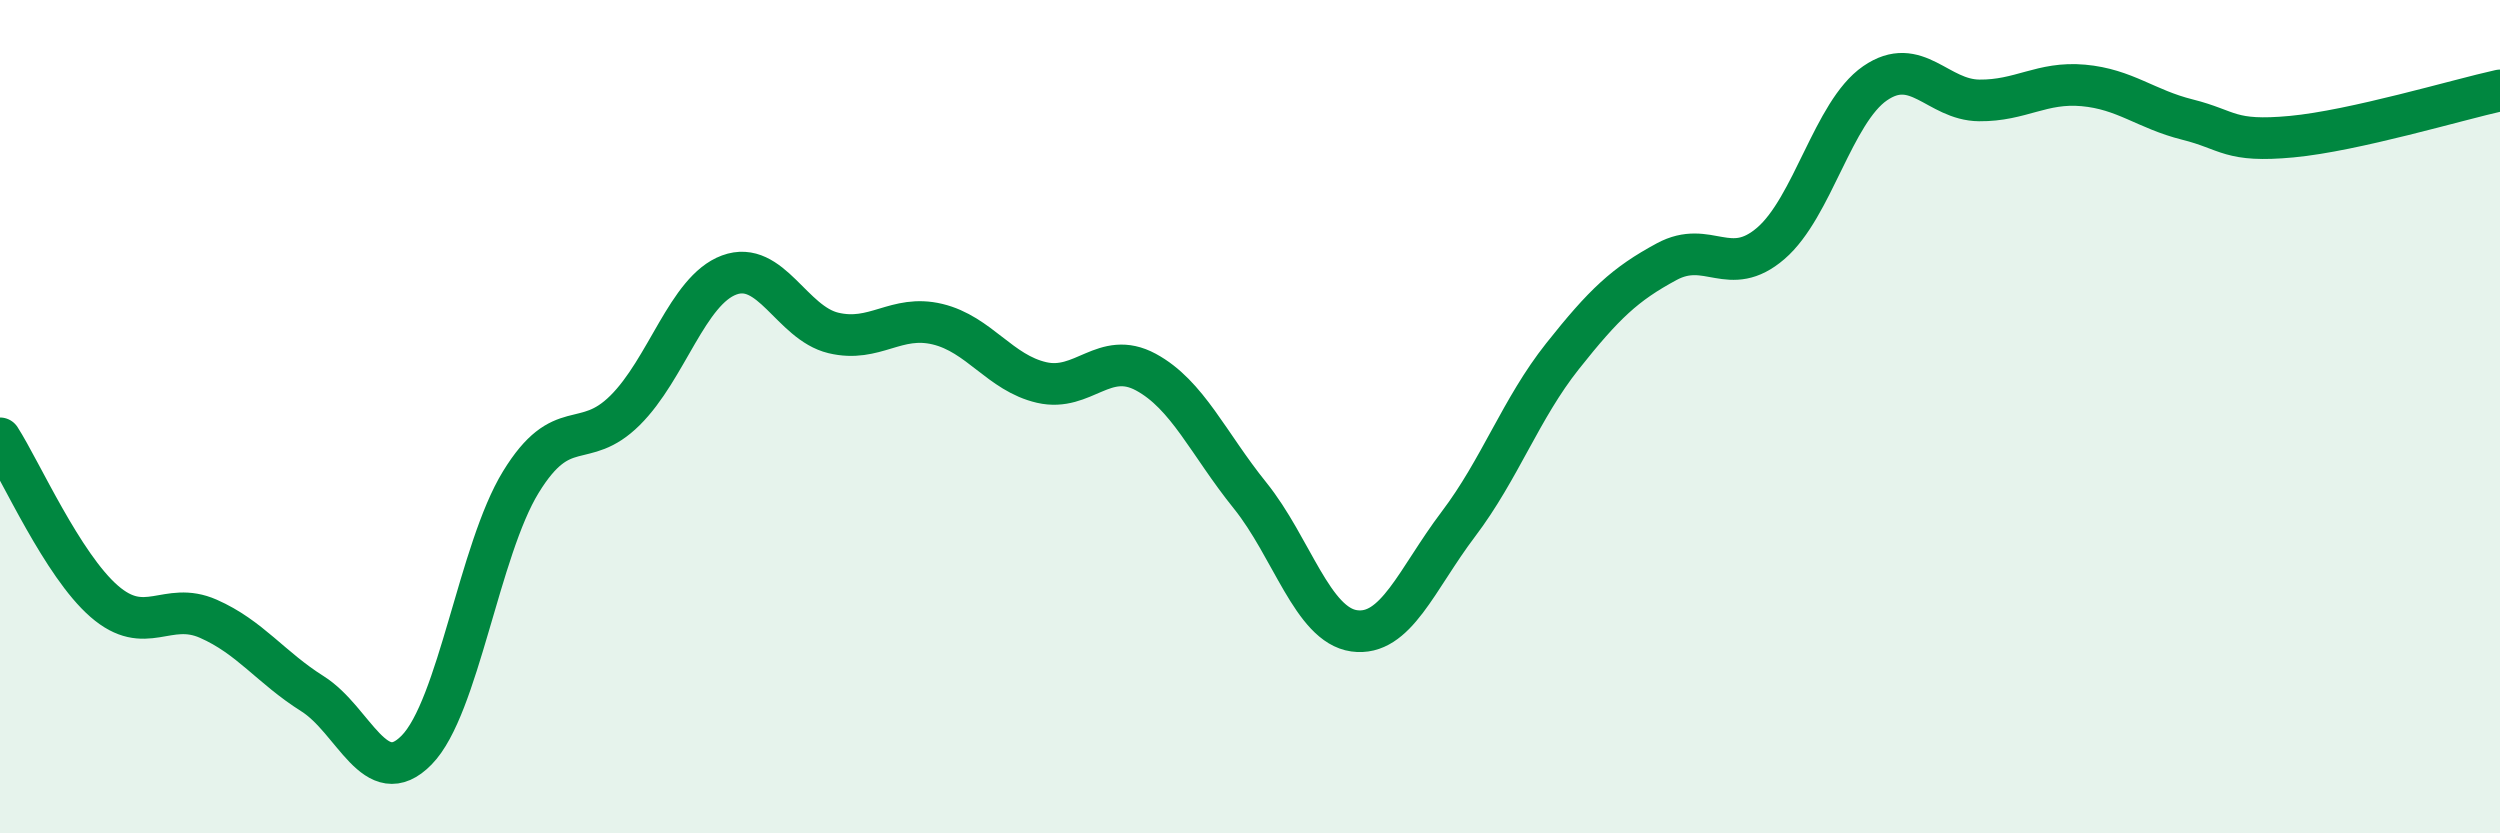
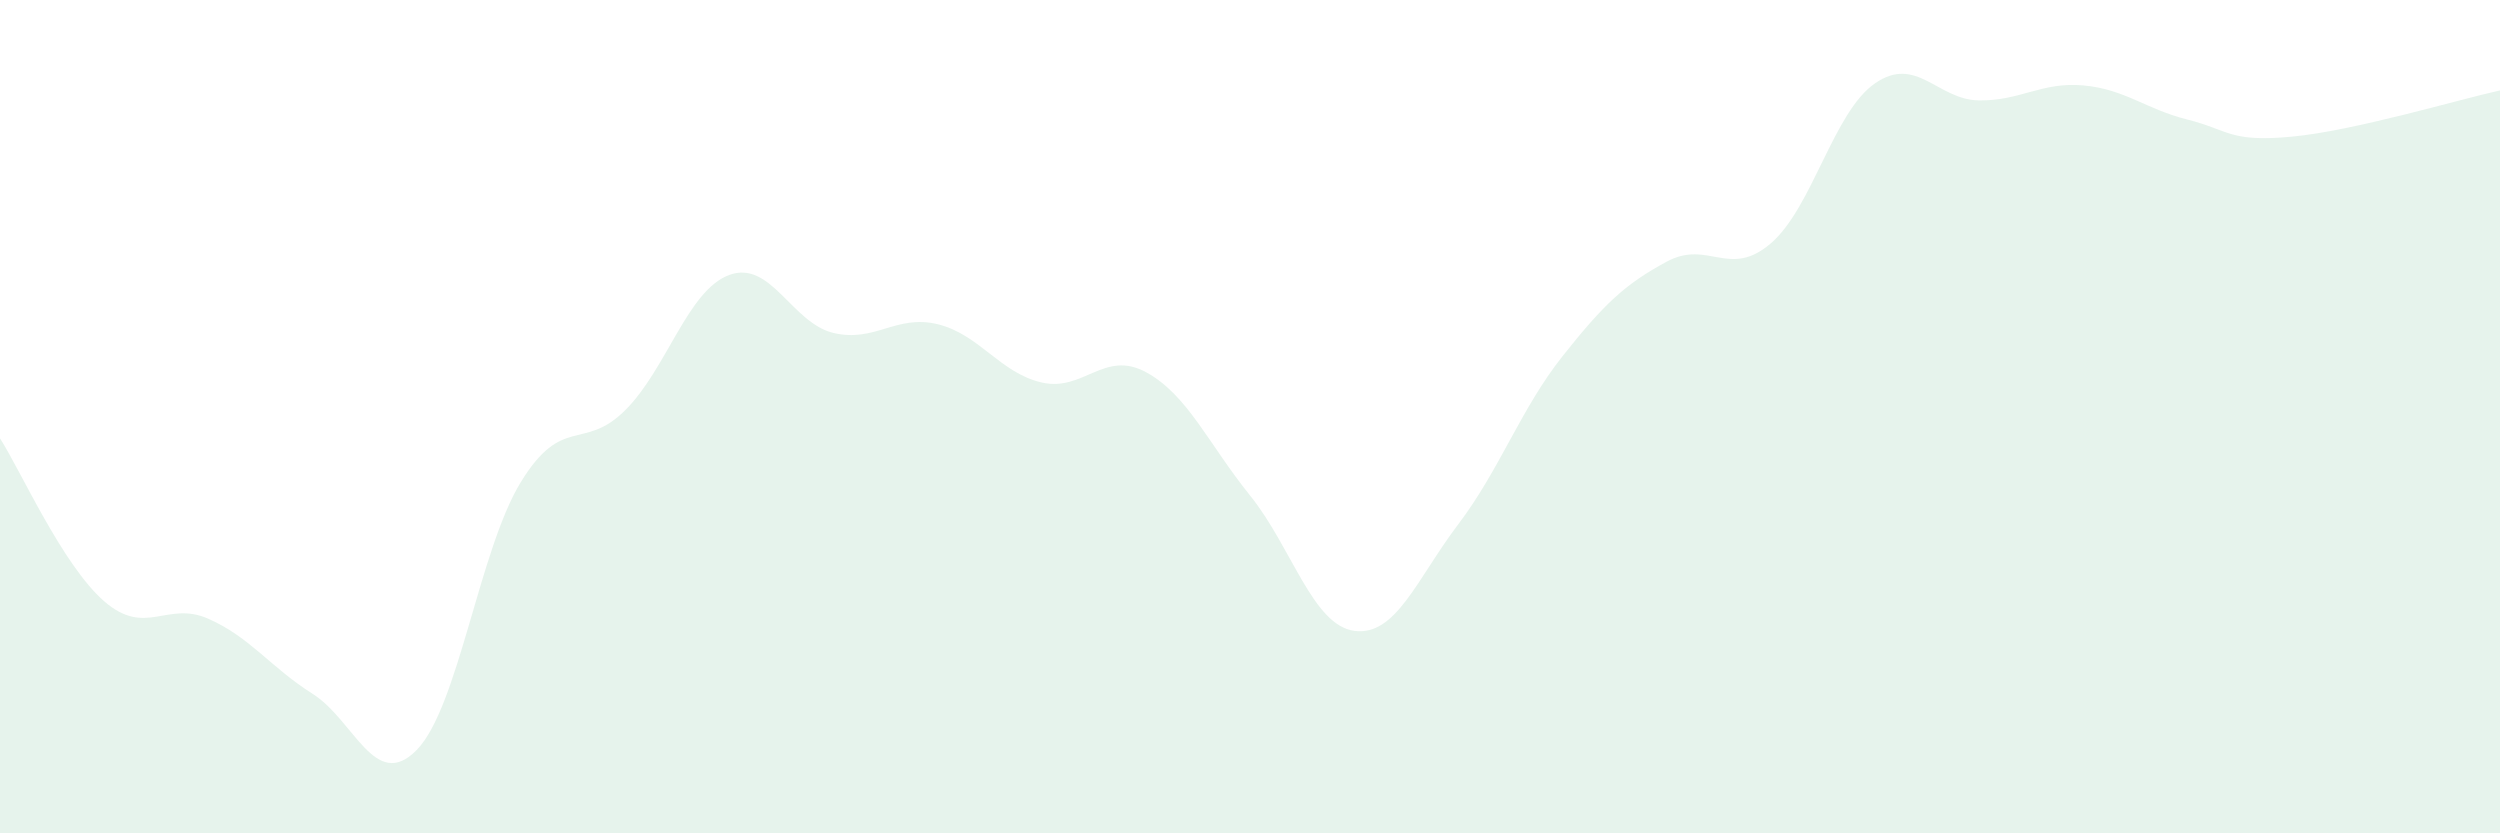
<svg xmlns="http://www.w3.org/2000/svg" width="60" height="20" viewBox="0 0 60 20">
  <path d="M 0,10.52 C 0.5,11.3 1.5,13.56 2.5,14.43 C 3.5,15.3 4,14.41 5,14.85 C 6,15.29 6.5,16.02 7.5,16.65 C 8.5,17.28 9,19.02 10,18 C 11,16.98 11.5,13.2 12.5,11.57 C 13.5,9.94 14,10.84 15,9.85 C 16,8.86 16.5,6.97 17.5,6.6 C 18.5,6.23 19,7.75 20,7.99 C 21,8.23 21.5,7.54 22.5,7.78 C 23.5,8.02 24,8.95 25,9.18 C 26,9.41 26.5,8.39 27.5,8.93 C 28.5,9.47 29,10.65 30,11.89 C 31,13.13 31.5,15 32.5,15.14 C 33.5,15.28 34,13.9 35,12.58 C 36,11.26 36.5,9.81 37.5,8.55 C 38.5,7.29 39,6.82 40,6.28 C 41,5.74 41.5,6.7 42.5,5.84 C 43.5,4.98 44,2.69 45,2 C 46,1.31 46.5,2.4 47.5,2.41 C 48.5,2.42 49,1.96 50,2.05 C 51,2.14 51.5,2.62 52.5,2.87 C 53.5,3.12 53.5,3.42 55,3.28 C 56.5,3.14 59,2.39 60,2.17L60 20L0 20Z" fill="#008740" opacity="0.1" stroke-linecap="round" stroke-linejoin="round" />
-   <path d="M 0,10.52 C 0.5,11.3 1.5,13.56 2.5,14.43 C 3.5,15.3 4,14.41 5,14.85 C 6,15.29 6.5,16.02 7.5,16.65 C 8.5,17.28 9,19.02 10,18 C 11,16.98 11.5,13.2 12.5,11.57 C 13.5,9.94 14,10.84 15,9.85 C 16,8.86 16.5,6.97 17.5,6.6 C 18.5,6.23 19,7.75 20,7.99 C 21,8.23 21.5,7.54 22.5,7.78 C 23.5,8.02 24,8.95 25,9.18 C 26,9.41 26.5,8.39 27.5,8.93 C 28.5,9.47 29,10.65 30,11.89 C 31,13.13 31.5,15 32.5,15.14 C 33.5,15.28 34,13.9 35,12.58 C 36,11.26 36.5,9.81 37.5,8.55 C 38.5,7.29 39,6.82 40,6.28 C 41,5.74 41.5,6.7 42.5,5.84 C 43.5,4.98 44,2.69 45,2 C 46,1.31 46.5,2.4 47.5,2.41 C 48.5,2.42 49,1.96 50,2.05 C 51,2.14 51.5,2.62 52.5,2.87 C 53.5,3.12 53.5,3.42 55,3.28 C 56.5,3.14 59,2.39 60,2.17" stroke="#008740" stroke-width="1" fill="none" stroke-linecap="round" stroke-linejoin="round" />
</svg>